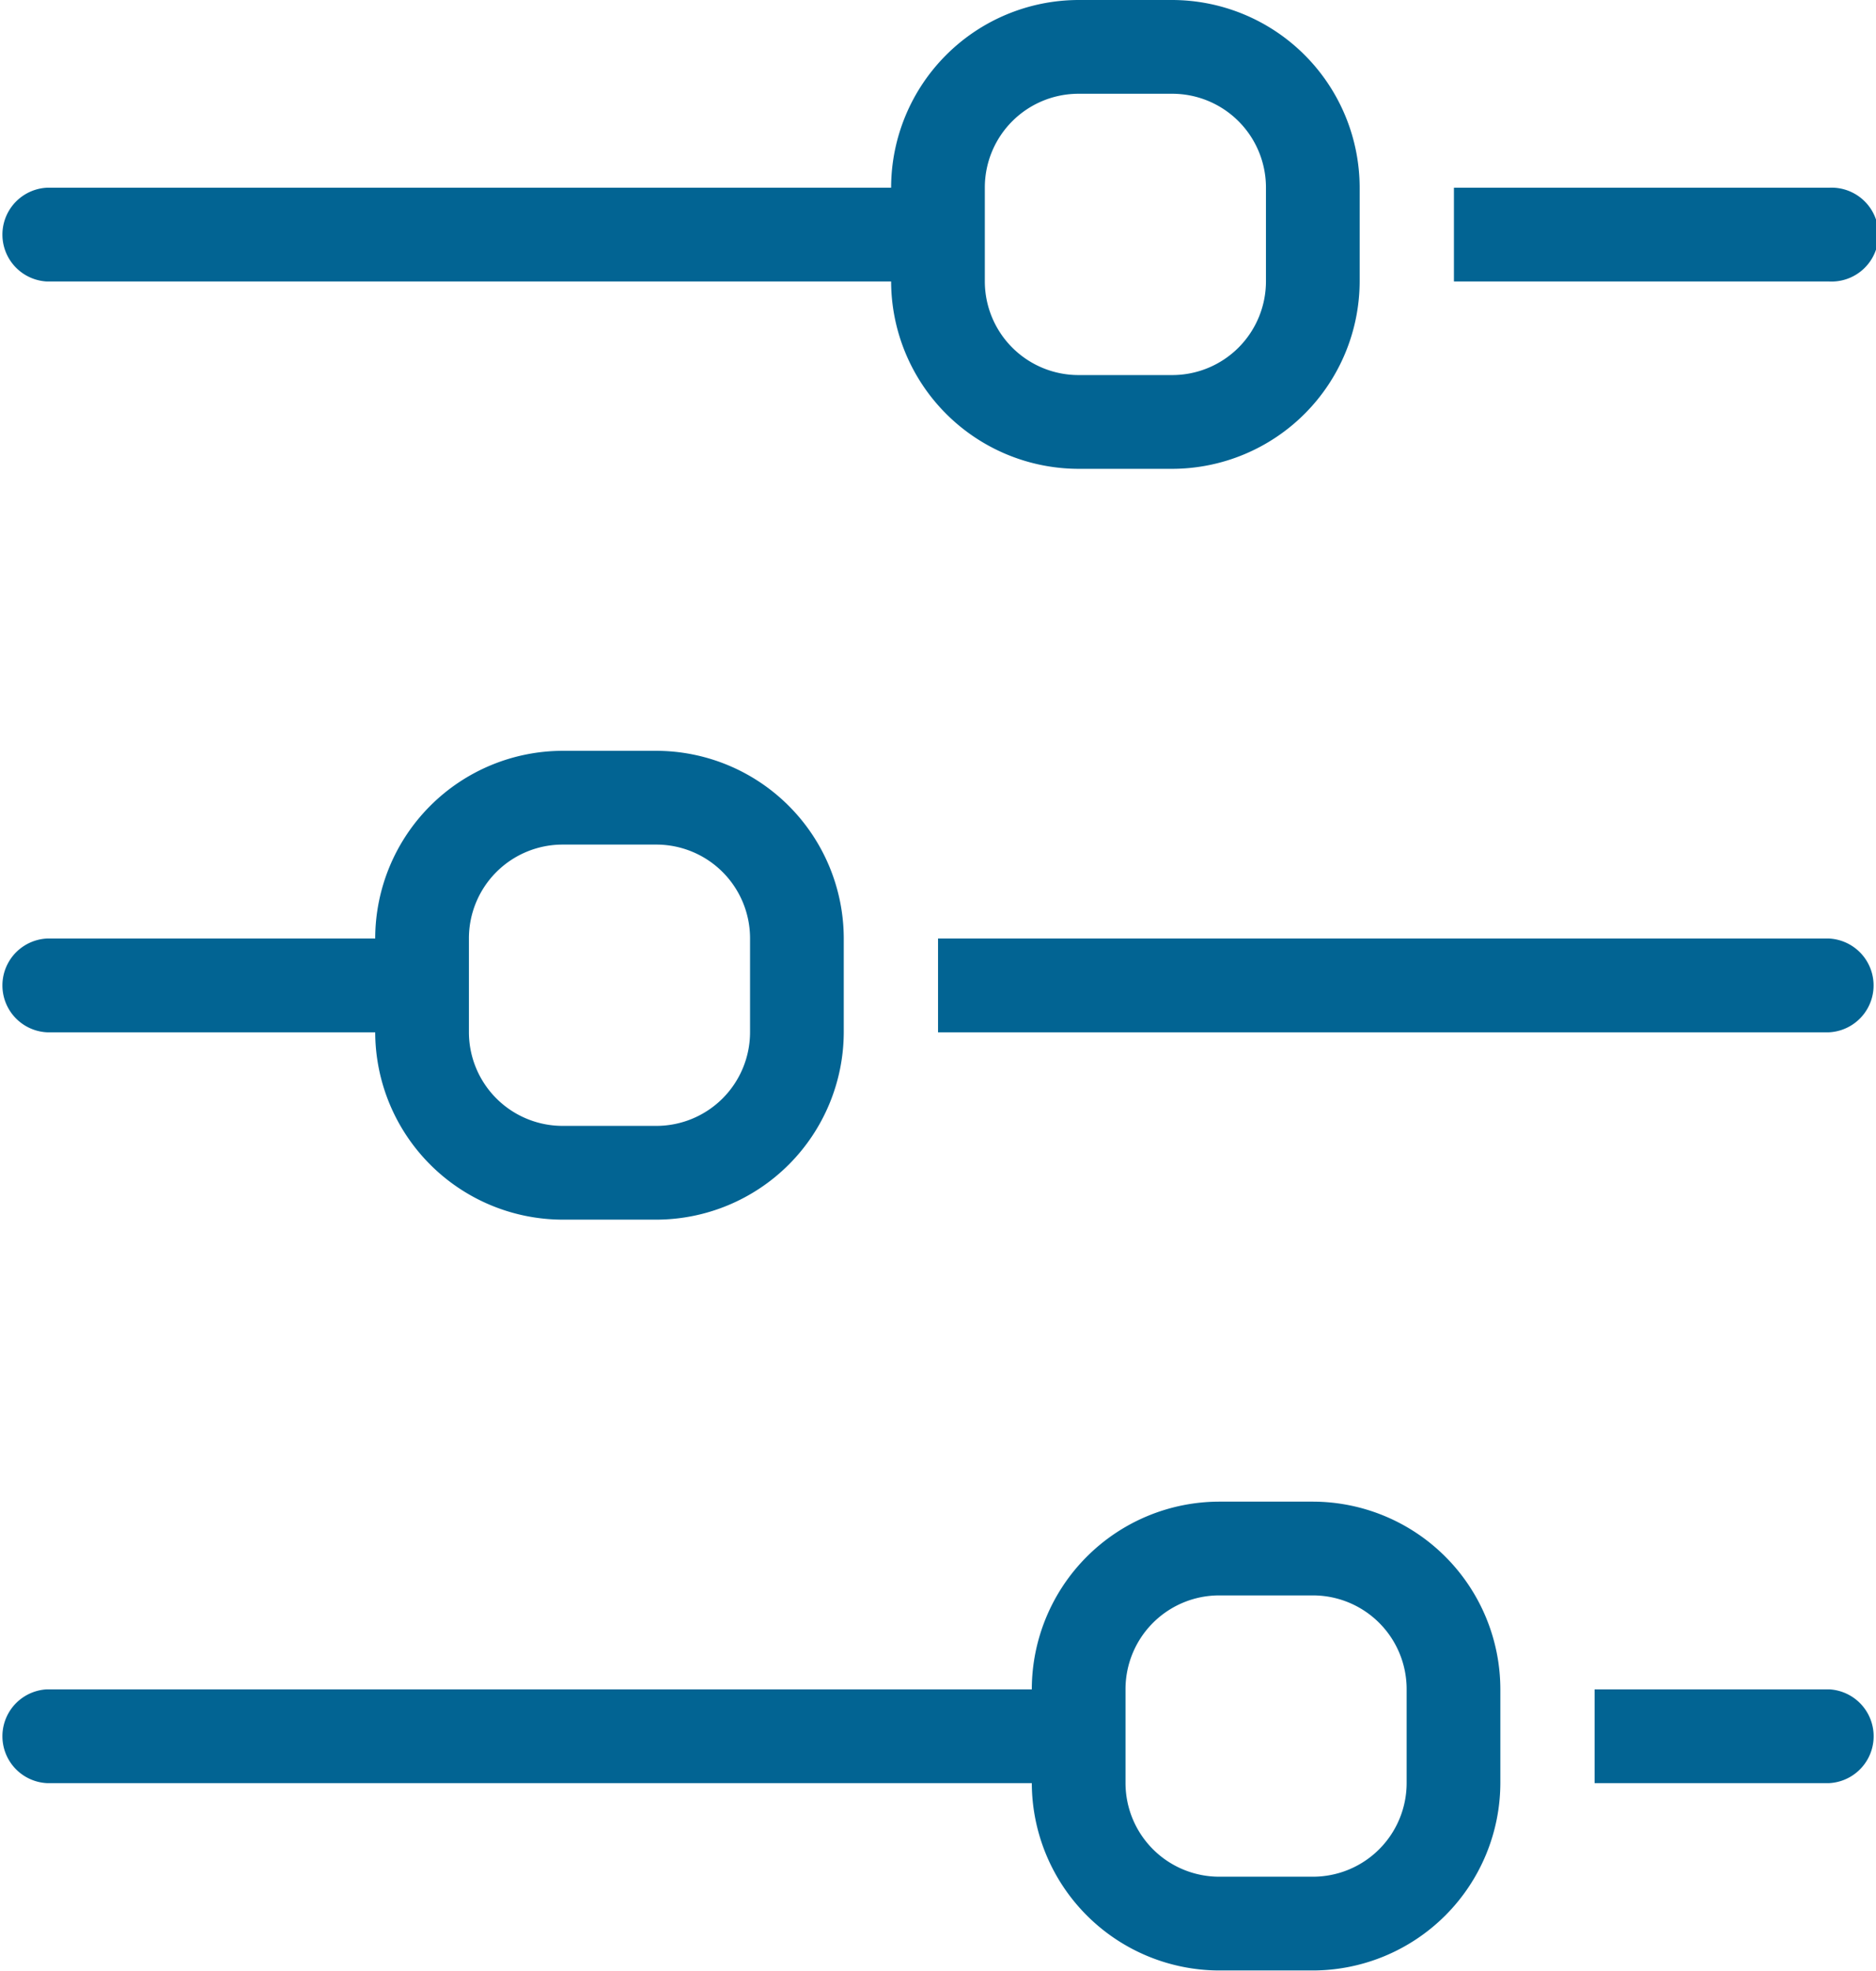
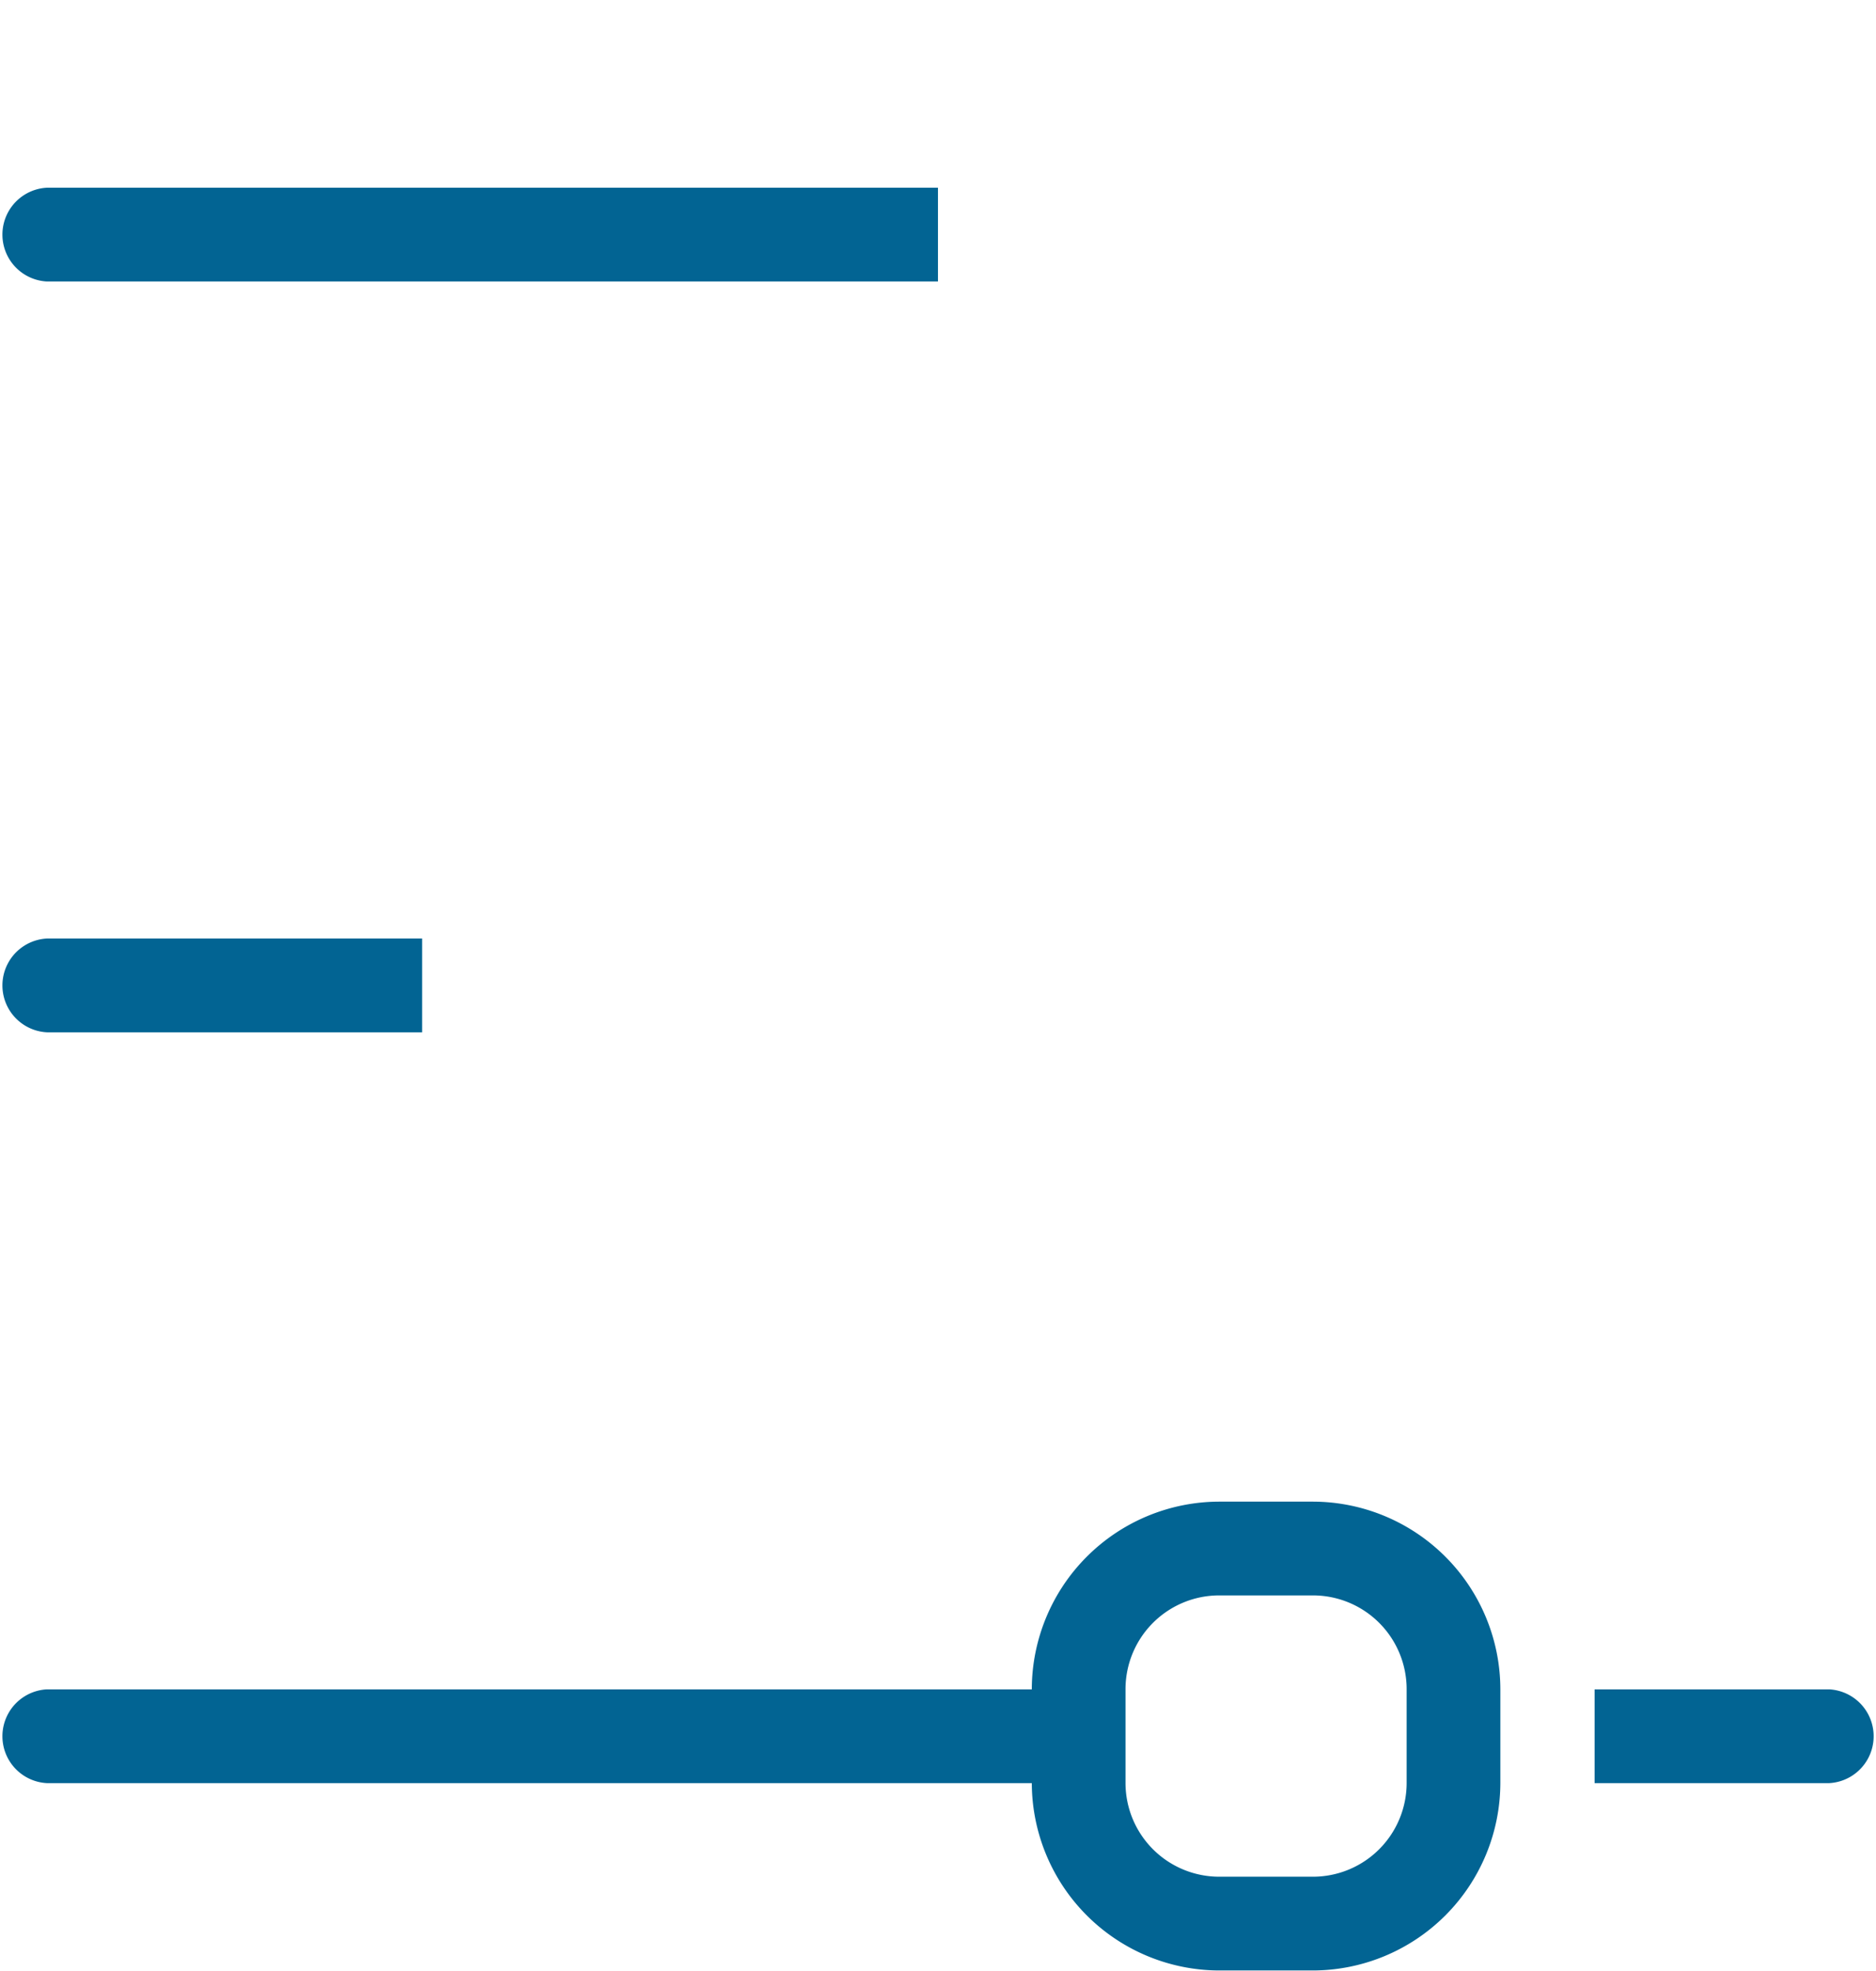
<svg xmlns="http://www.w3.org/2000/svg" width="30.029" height="31.529" viewBox="0 0 30.029 31.529">
  <g id="Group_2276" data-name="Group 2276" transform="translate(-891.067 -3875.981)">
    <path id="Path_4671" data-name="Path 4671" d="M205.751,7.416a.751.751,0,0,0,0,1.5h14.263v-1.5Z" transform="translate(686.067 3871.568)" fill="#026493" />
    <path id="Path_4672" data-name="Path 4672" d="M205.751,23.416a.751.751,0,0,0,0,1.5h6.006v-1.5Z" transform="translate(686.067 3867.579)" fill="#026493" />
    <path id="Path_4673" data-name="Path 4673" d="M205.751,39.416a.751.751,0,0,0,0,1.5h16.516v-1.5Z" transform="translate(686.067 3863.59)" fill="#026493" />
-     <path id="Path_4674" data-name="Path 4674" d="M228.5,3.416H227a3.006,3.006,0,0,0-3,3v1.5a3.006,3.006,0,0,0,3,3h1.5a3.006,3.006,0,0,0,3-3v-1.5a3.006,3.006,0,0,0-3-3m1.5,4.5a1.5,1.5,0,0,1-1.5,1.5H227a1.5,1.5,0,0,1-1.5-1.5v-1.5a1.5,1.5,0,0,1,1.5-1.5h1.5a1.5,1.5,0,0,1,1.5,1.5Z" transform="translate(681.331 3872.565)" fill="#026493" />
-     <path id="Path_4675" data-name="Path 4675" d="M242.006,7.416H236v1.5h6.006a.751.751,0,1,0,0-1.5" transform="translate(678.34 3871.568)" fill="#026493" />
-     <path id="Path_4676" data-name="Path 4676" d="M217.505,19.416H216a3.006,3.006,0,0,0-3,3v1.5a3.006,3.006,0,0,0,3,3h1.5a3.006,3.006,0,0,0,3-3v-1.5a3.006,3.006,0,0,0-3-3m1.5,4.5a1.5,1.5,0,0,1-1.5,1.5H216a1.5,1.5,0,0,1-1.5-1.5v-1.5a1.5,1.5,0,0,1,1.5-1.5h1.5a1.5,1.5,0,0,1,1.5,1.5Z" transform="translate(684.073 3868.576)" fill="#026493" />
-     <path id="Path_4677" data-name="Path 4677" d="M239.263,23.416H225v1.5h14.263a.751.751,0,0,0,0-1.5" transform="translate(681.082 3867.579)" fill="#026493" />
    <path id="Path_4678" data-name="Path 4678" d="M231.505,35.416H230a3.006,3.006,0,0,0-3,3v1.5a3.006,3.006,0,0,0,3,3h1.5a3.006,3.006,0,0,0,3-3v-1.5a3.006,3.006,0,0,0-3-3m1.5,4.5a1.5,1.5,0,0,1-1.5,1.5H230a1.5,1.5,0,0,1-1.5-1.5v-1.5a1.5,1.5,0,0,1,1.5-1.5h1.5a1.5,1.5,0,0,1,1.5,1.5Z" transform="translate(680.583 3864.587)" fill="#026493" />
    <path id="Path_4679" data-name="Path 4679" d="M242.753,39.416H239v1.5h3.754a.751.751,0,0,0,0-1.5" transform="translate(677.592 3863.59)" fill="#026493" />
  </g>
</svg>